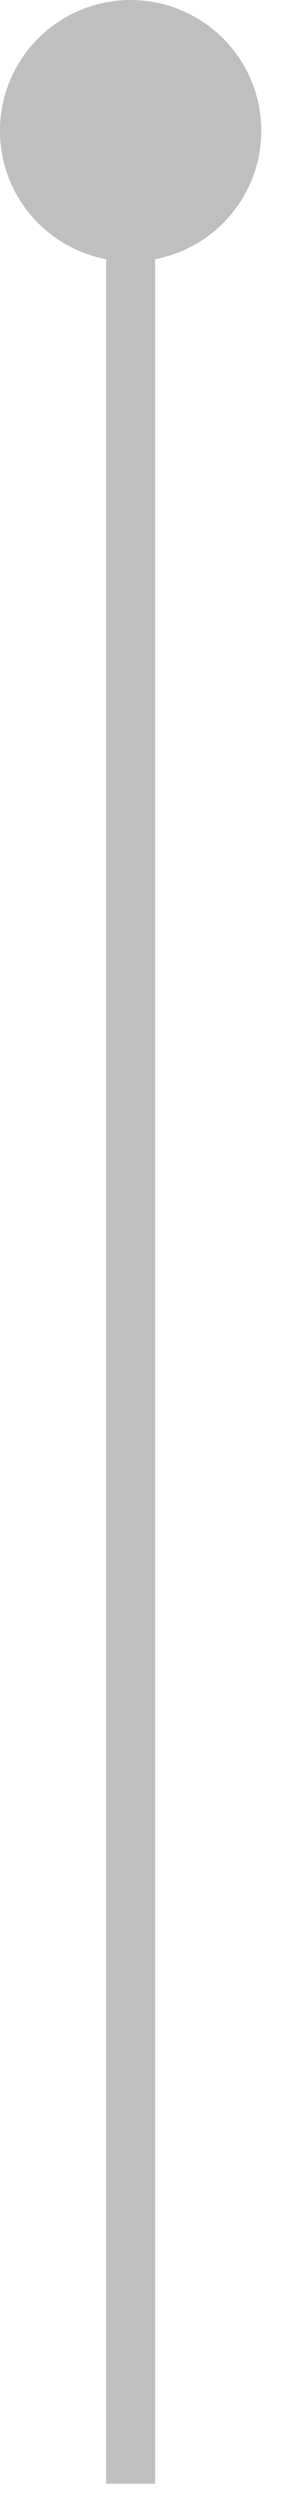
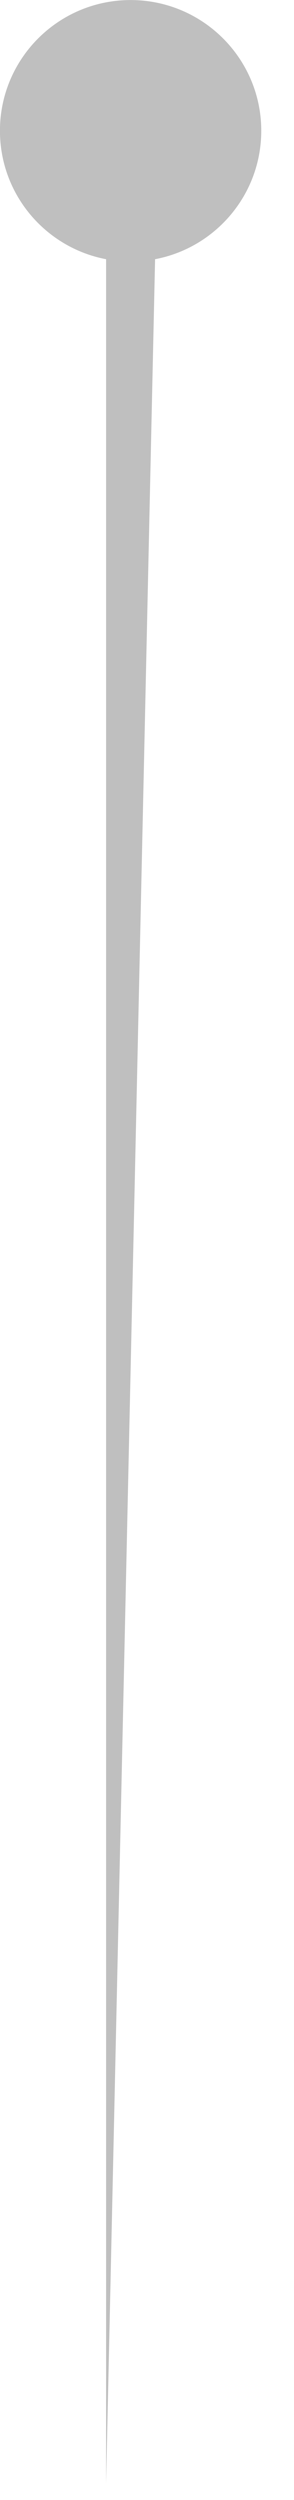
<svg xmlns="http://www.w3.org/2000/svg" width="6" height="51" viewBox="0 0 6 51" fill="none">
-   <path fill-rule="evenodd" clip-rule="evenodd" d="M3.165 5.288L3.165 50.668L2.165 50.668L2.165 5.288C0.932 5.054 -0.001 3.97 -0.001 2.668C-0.001 1.195 1.193 0.001 2.665 0.001C4.138 0.001 5.332 1.195 5.332 2.668C5.332 3.97 4.399 5.054 3.165 5.288Z" fill="black" fill-opacity="0.25" />
+   <path fill-rule="evenodd" clip-rule="evenodd" d="M3.165 5.288L2.165 50.668L2.165 5.288C0.932 5.054 -0.001 3.97 -0.001 2.668C-0.001 1.195 1.193 0.001 2.665 0.001C4.138 0.001 5.332 1.195 5.332 2.668C5.332 3.97 4.399 5.054 3.165 5.288Z" fill="black" fill-opacity="0.25" />
</svg>